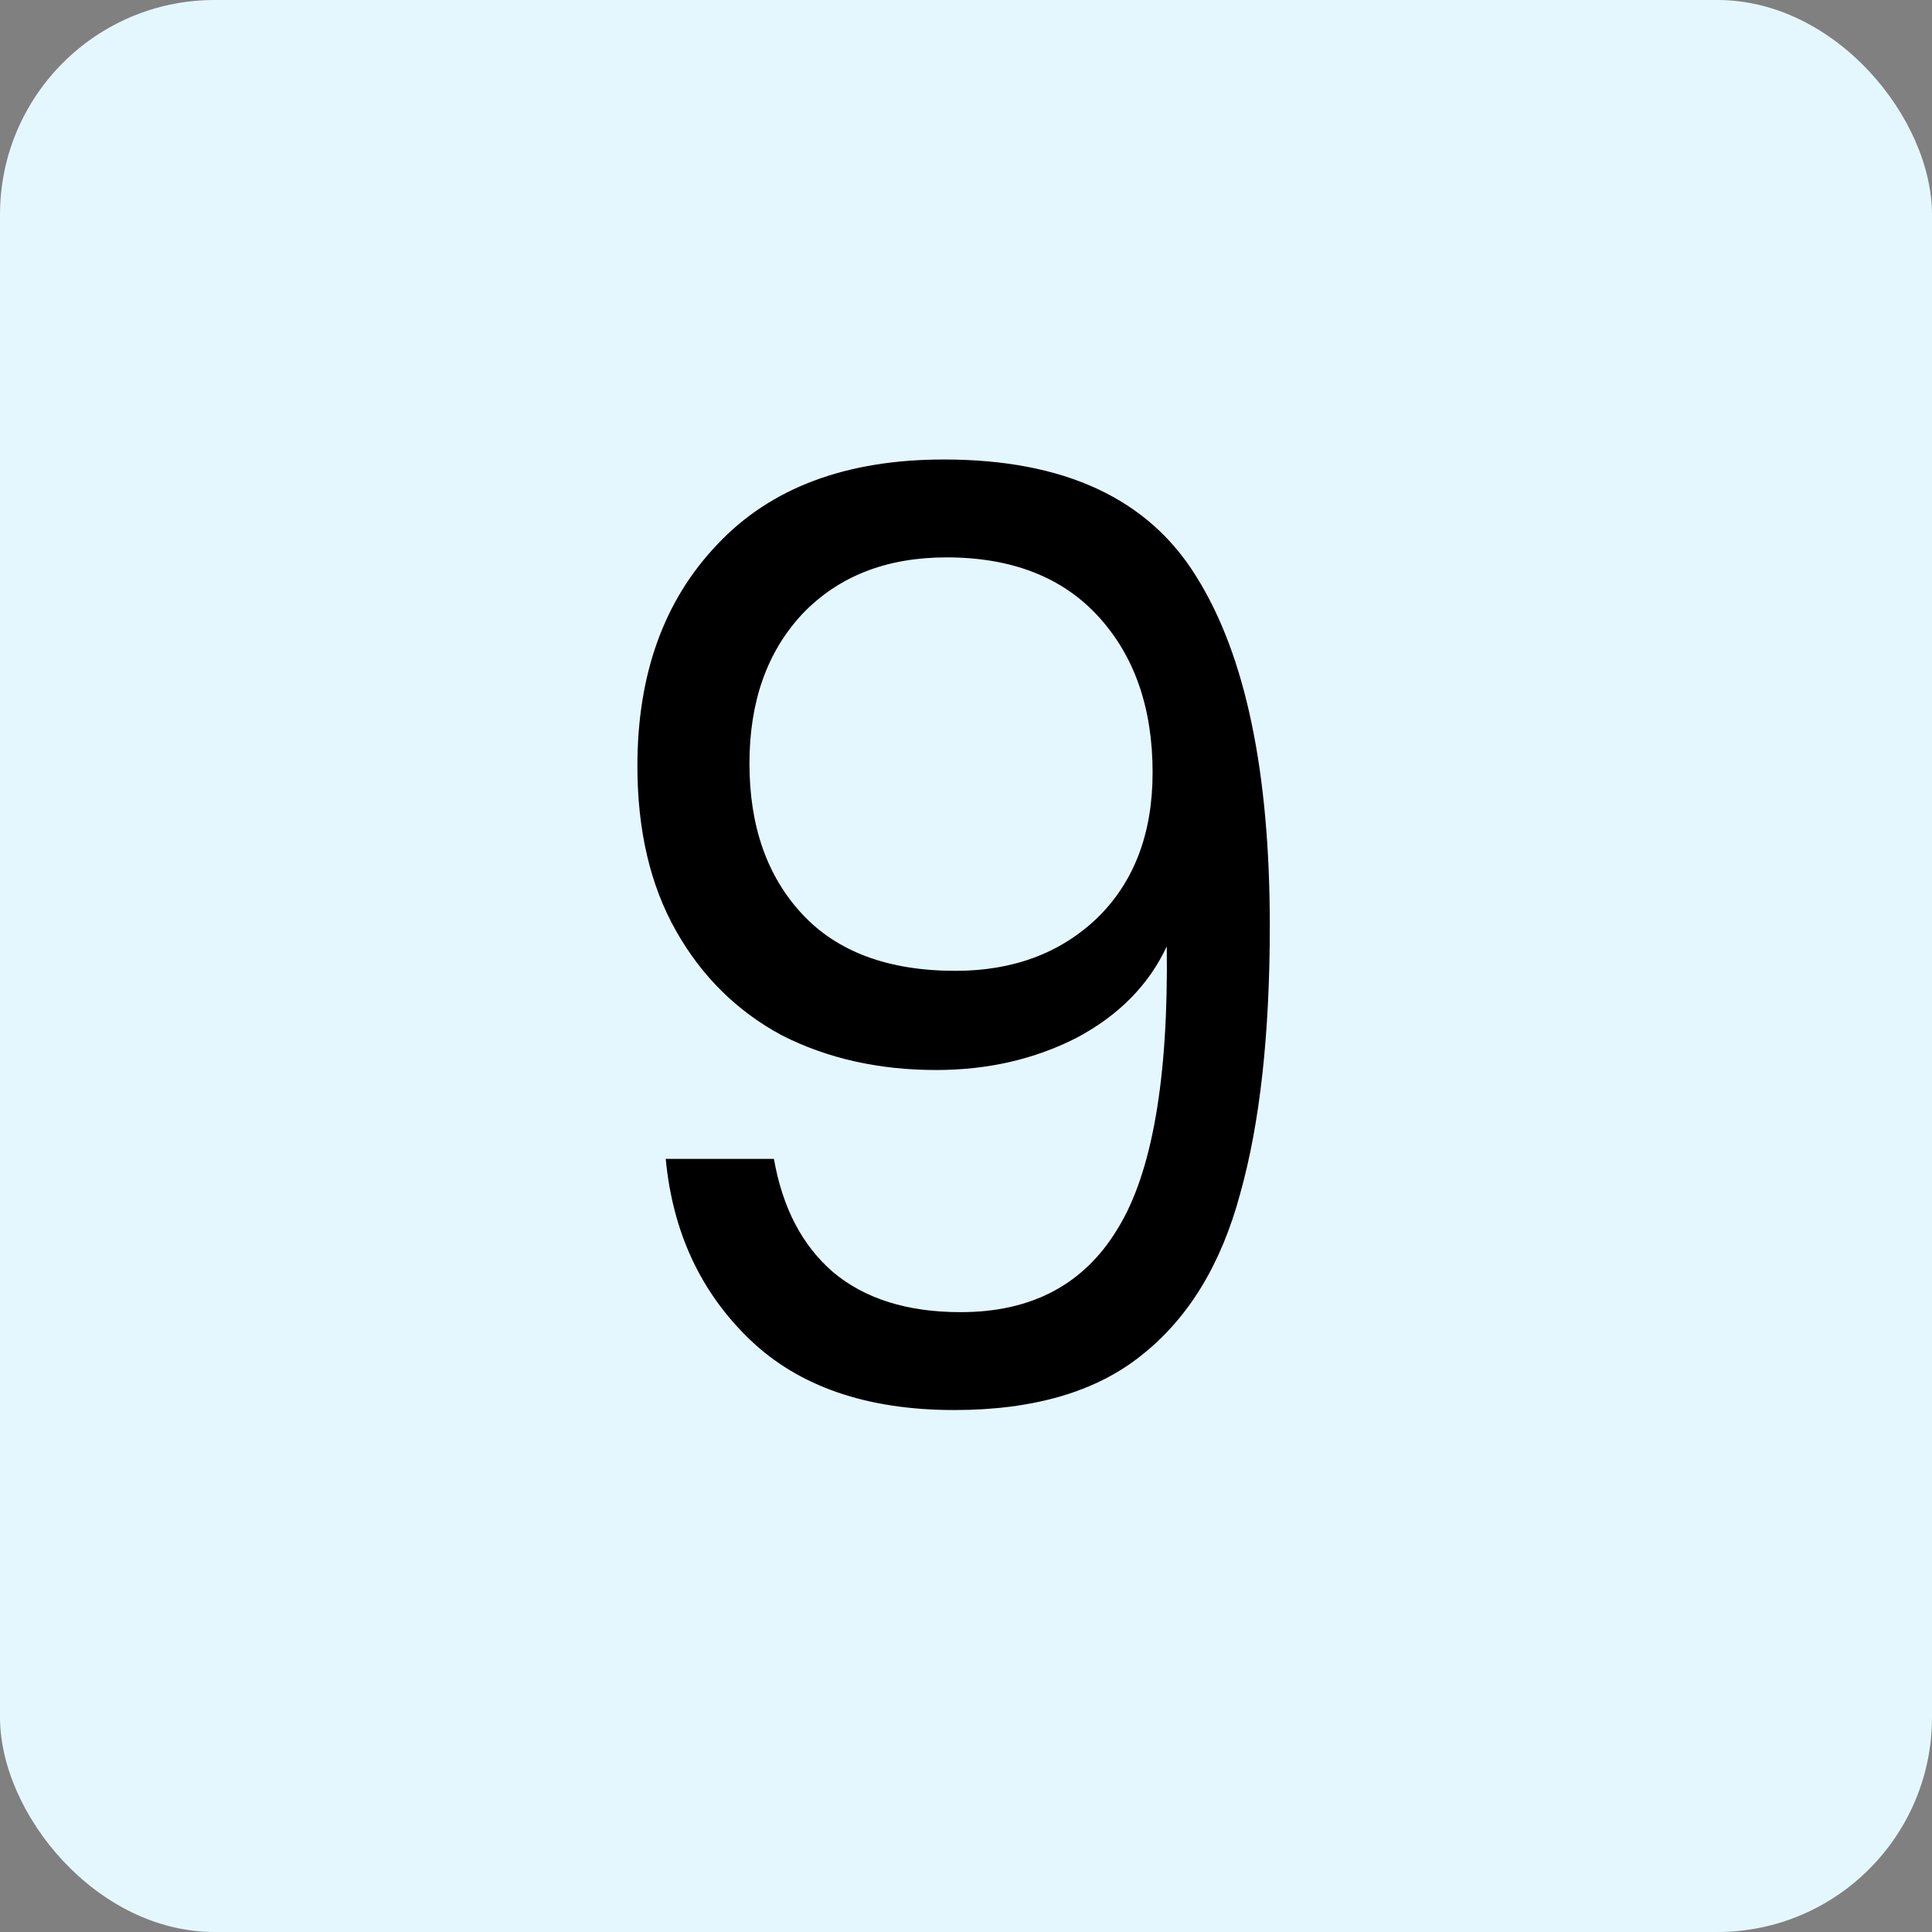
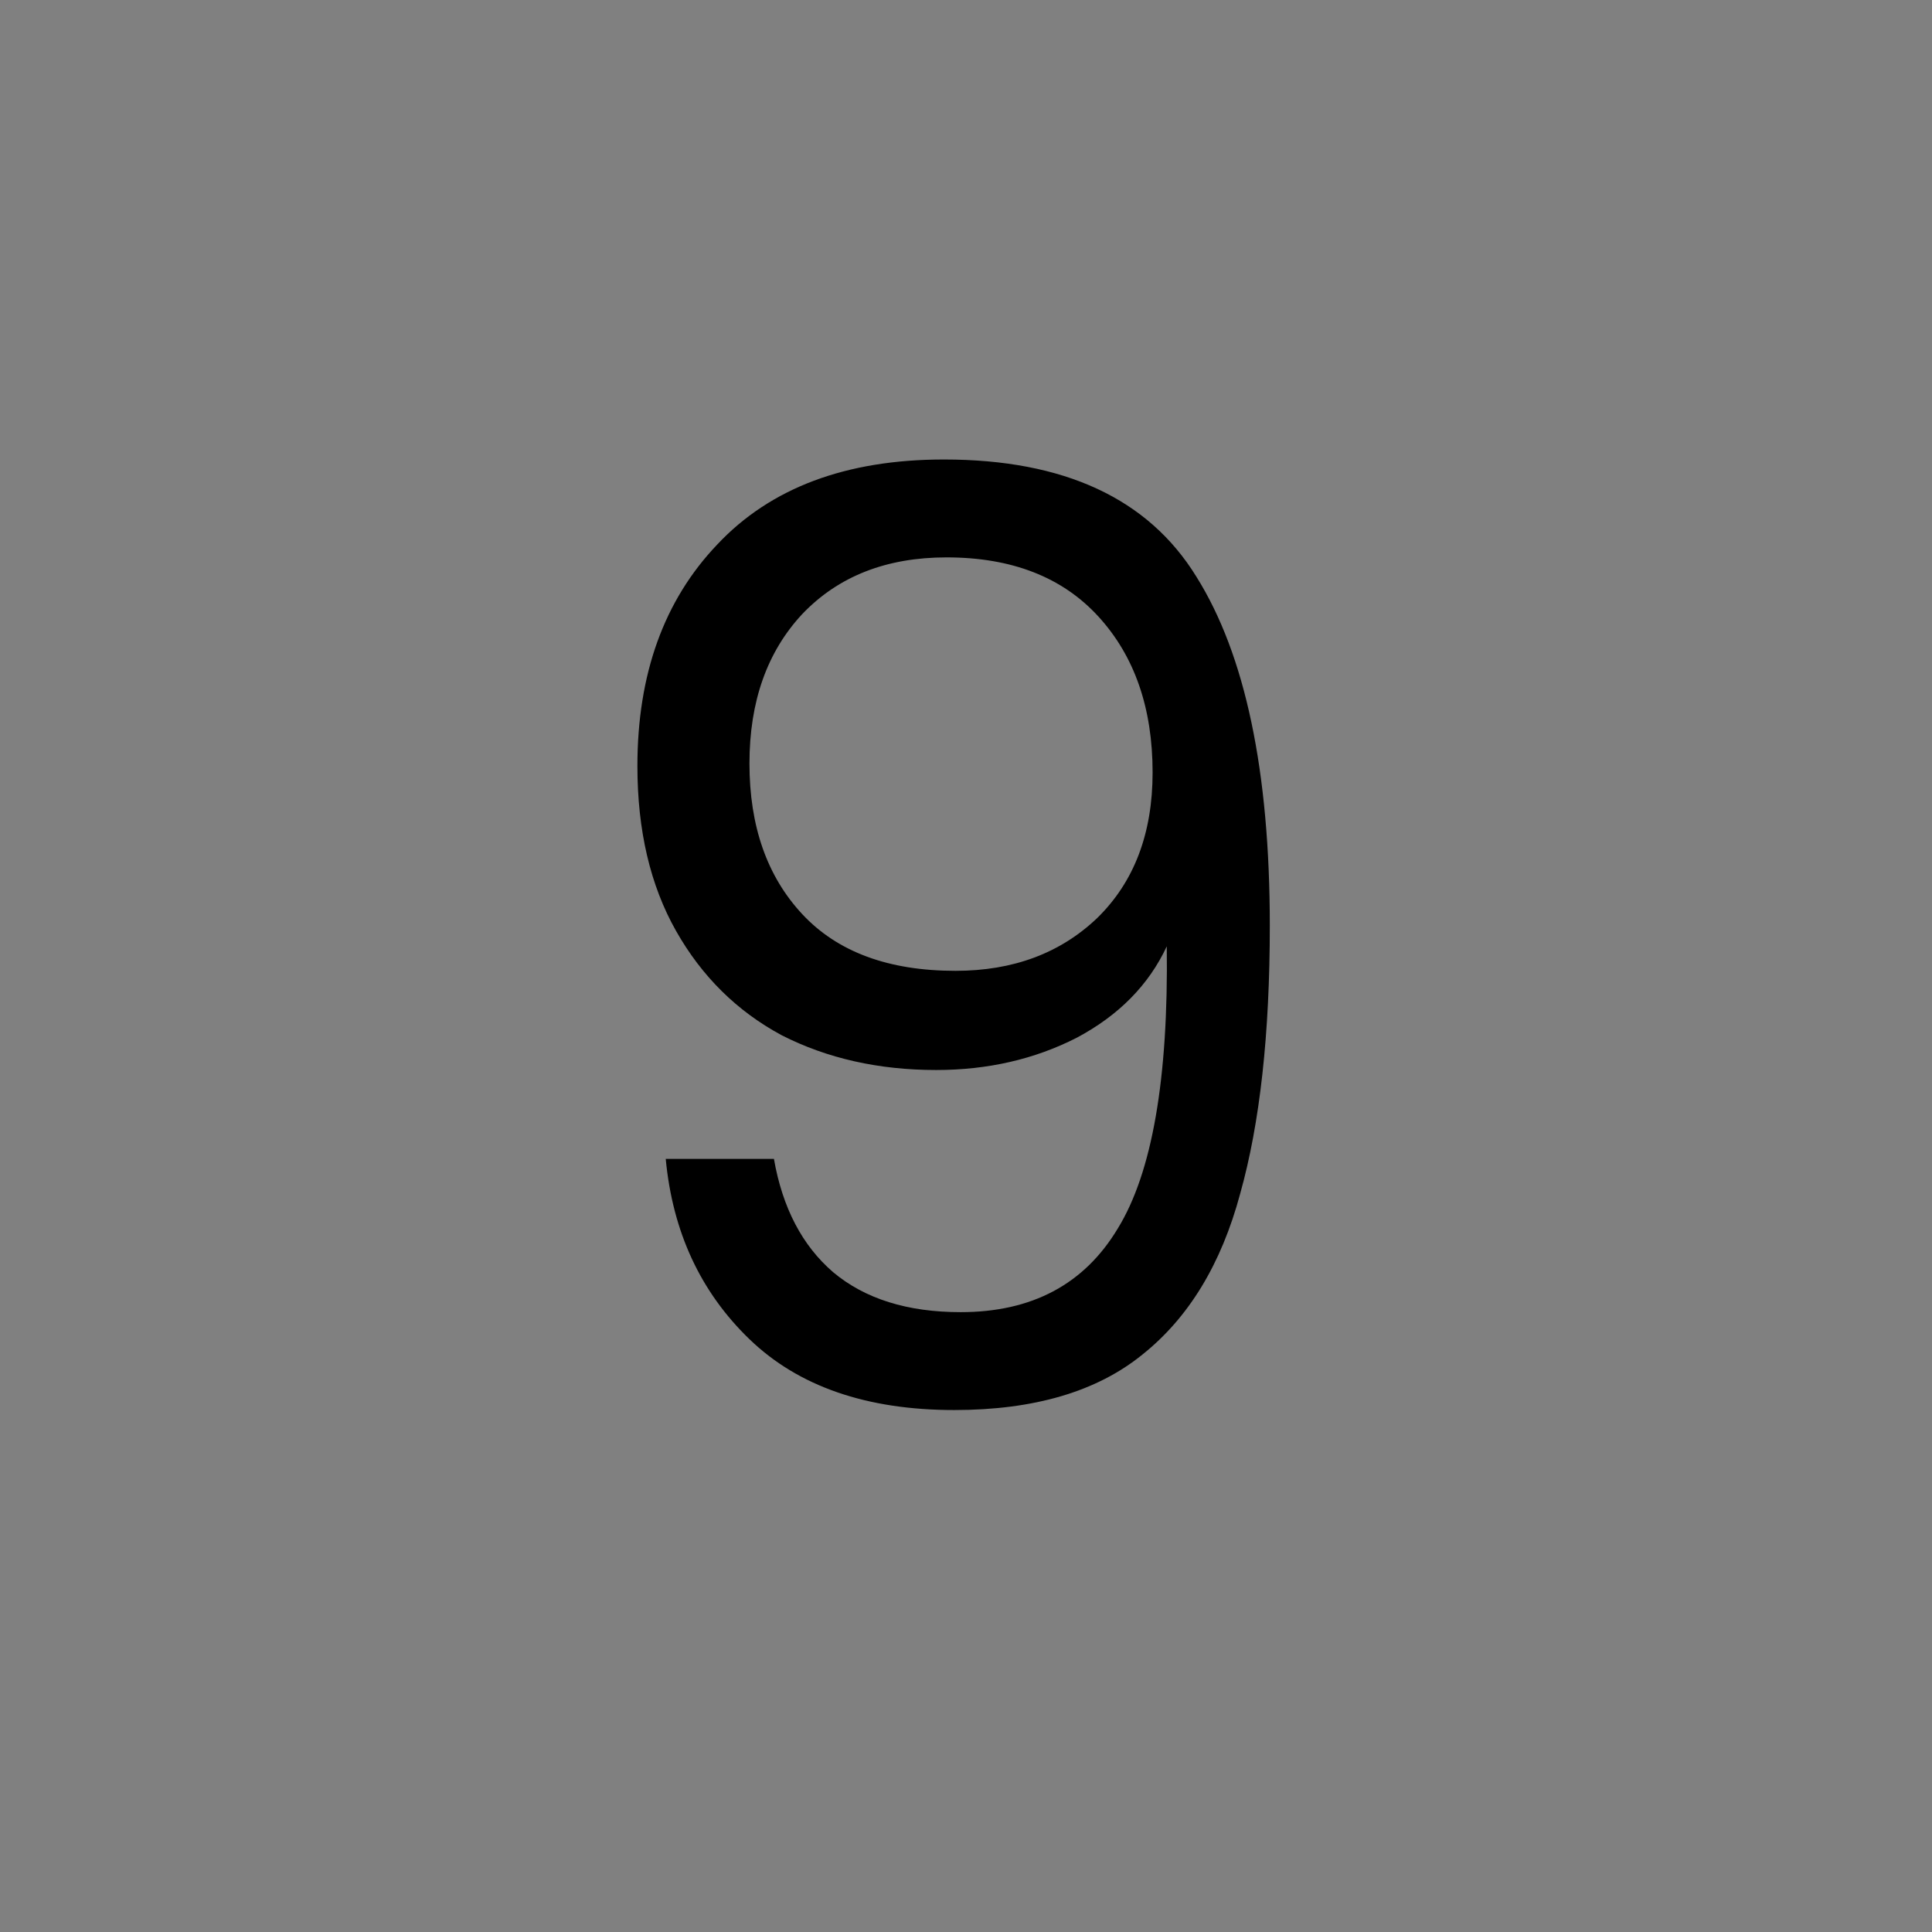
<svg xmlns="http://www.w3.org/2000/svg" width="48" height="48" viewBox="0 0 48 48" fill="none">
  <rect x="0" y="0" width="48" height="48" fill="#808080" stroke="none" />
-   <rect width="48" height="48" rx="5.333" fill="#E5F7FE" />
  <path d="M19.228 28.792C19.441 30.008 19.932 30.947 20.7 31.608C21.489 32.269 22.545 32.6 23.868 32.6C25.639 32.6 26.94 31.907 27.772 30.52C28.625 29.133 29.031 26.797 28.988 23.512C28.54 24.472 27.793 25.229 26.748 25.784C25.703 26.317 24.54 26.584 23.26 26.584C21.831 26.584 20.551 26.296 19.42 25.72C18.311 25.123 17.436 24.259 16.796 23.128C16.156 21.997 15.836 20.632 15.836 19.032C15.836 16.749 16.497 14.915 17.82 13.528C19.143 12.12 21.02 11.416 23.452 11.416C26.439 11.416 28.529 12.387 29.724 14.328C30.94 16.269 31.548 19.16 31.548 23C31.548 25.688 31.303 27.907 30.812 29.656C30.343 31.405 29.532 32.739 28.38 33.656C27.249 34.573 25.692 35.032 23.708 35.032C21.532 35.032 19.836 34.445 18.62 33.272C17.404 32.099 16.711 30.605 16.54 28.792H19.228ZM23.74 24.12C25.169 24.12 26.343 23.683 27.26 22.808C28.177 21.912 28.636 20.707 28.636 19.192C28.636 17.592 28.188 16.301 27.292 15.32C26.396 14.339 25.137 13.848 23.516 13.848C22.023 13.848 20.828 14.317 19.932 15.256C19.057 16.195 18.62 17.432 18.62 18.968C18.62 20.525 19.057 21.773 19.932 22.712C20.807 23.651 22.076 24.12 23.74 24.12Z" fill="black" />
</svg>